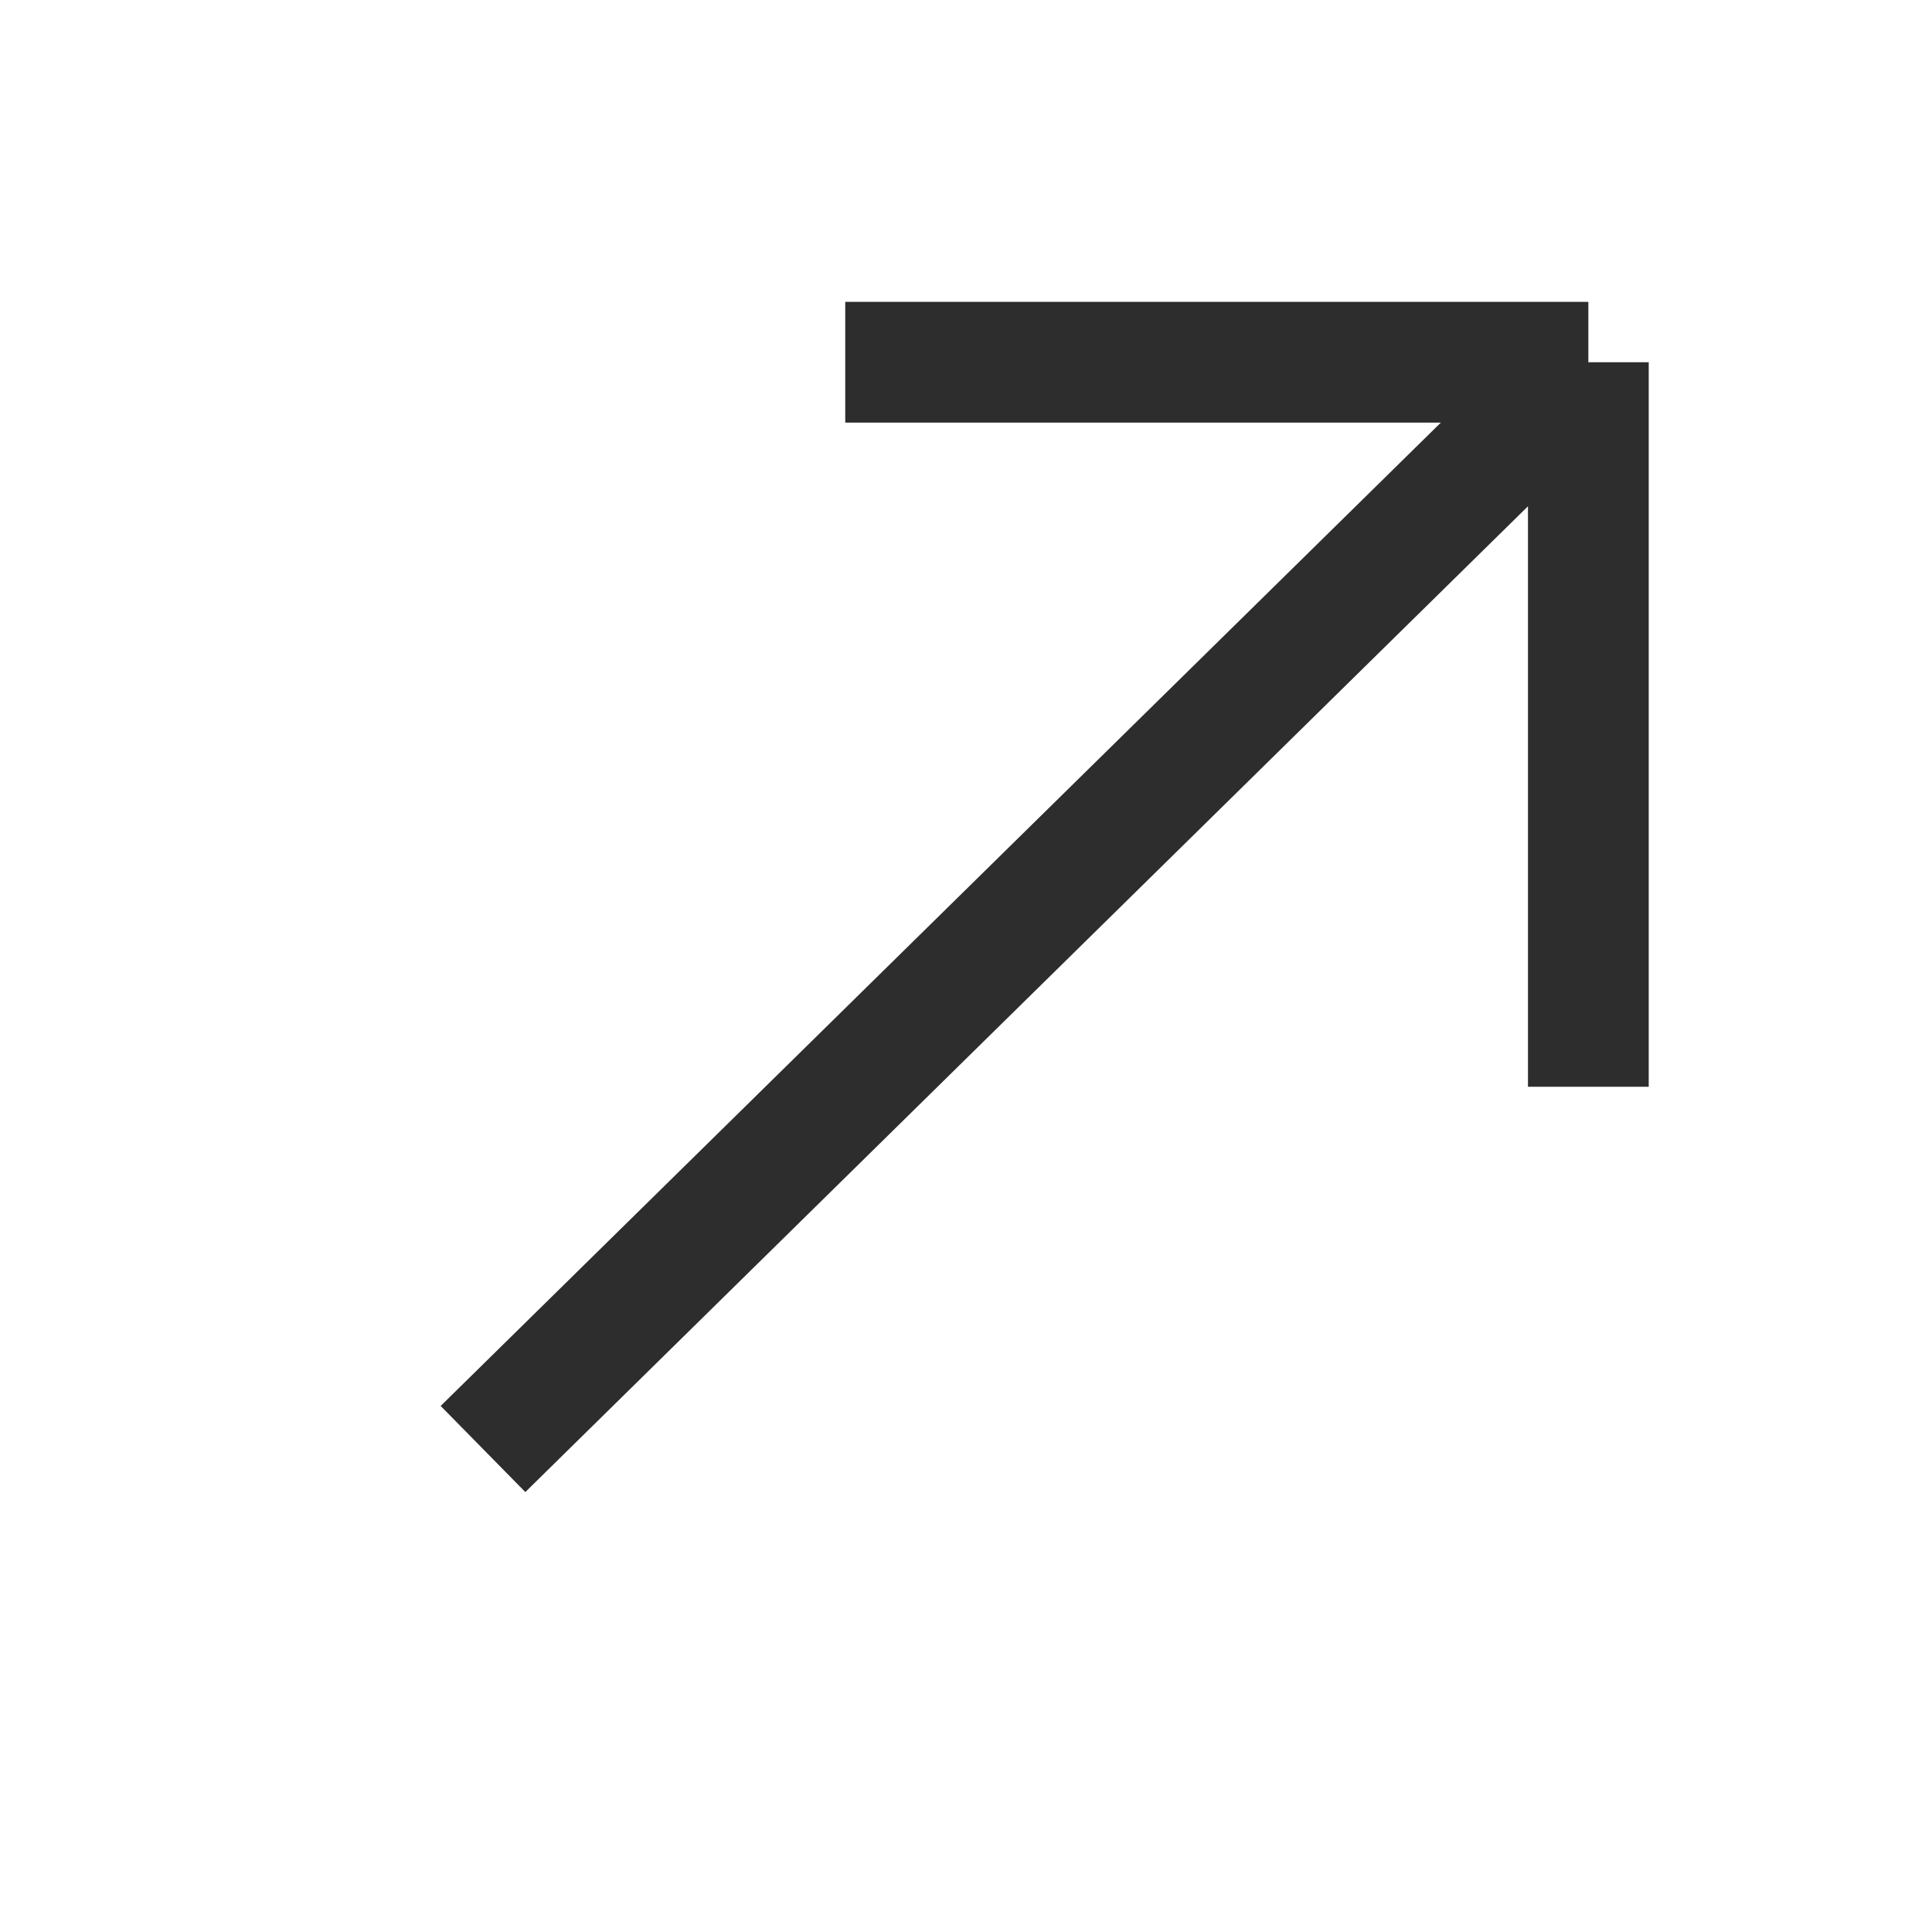
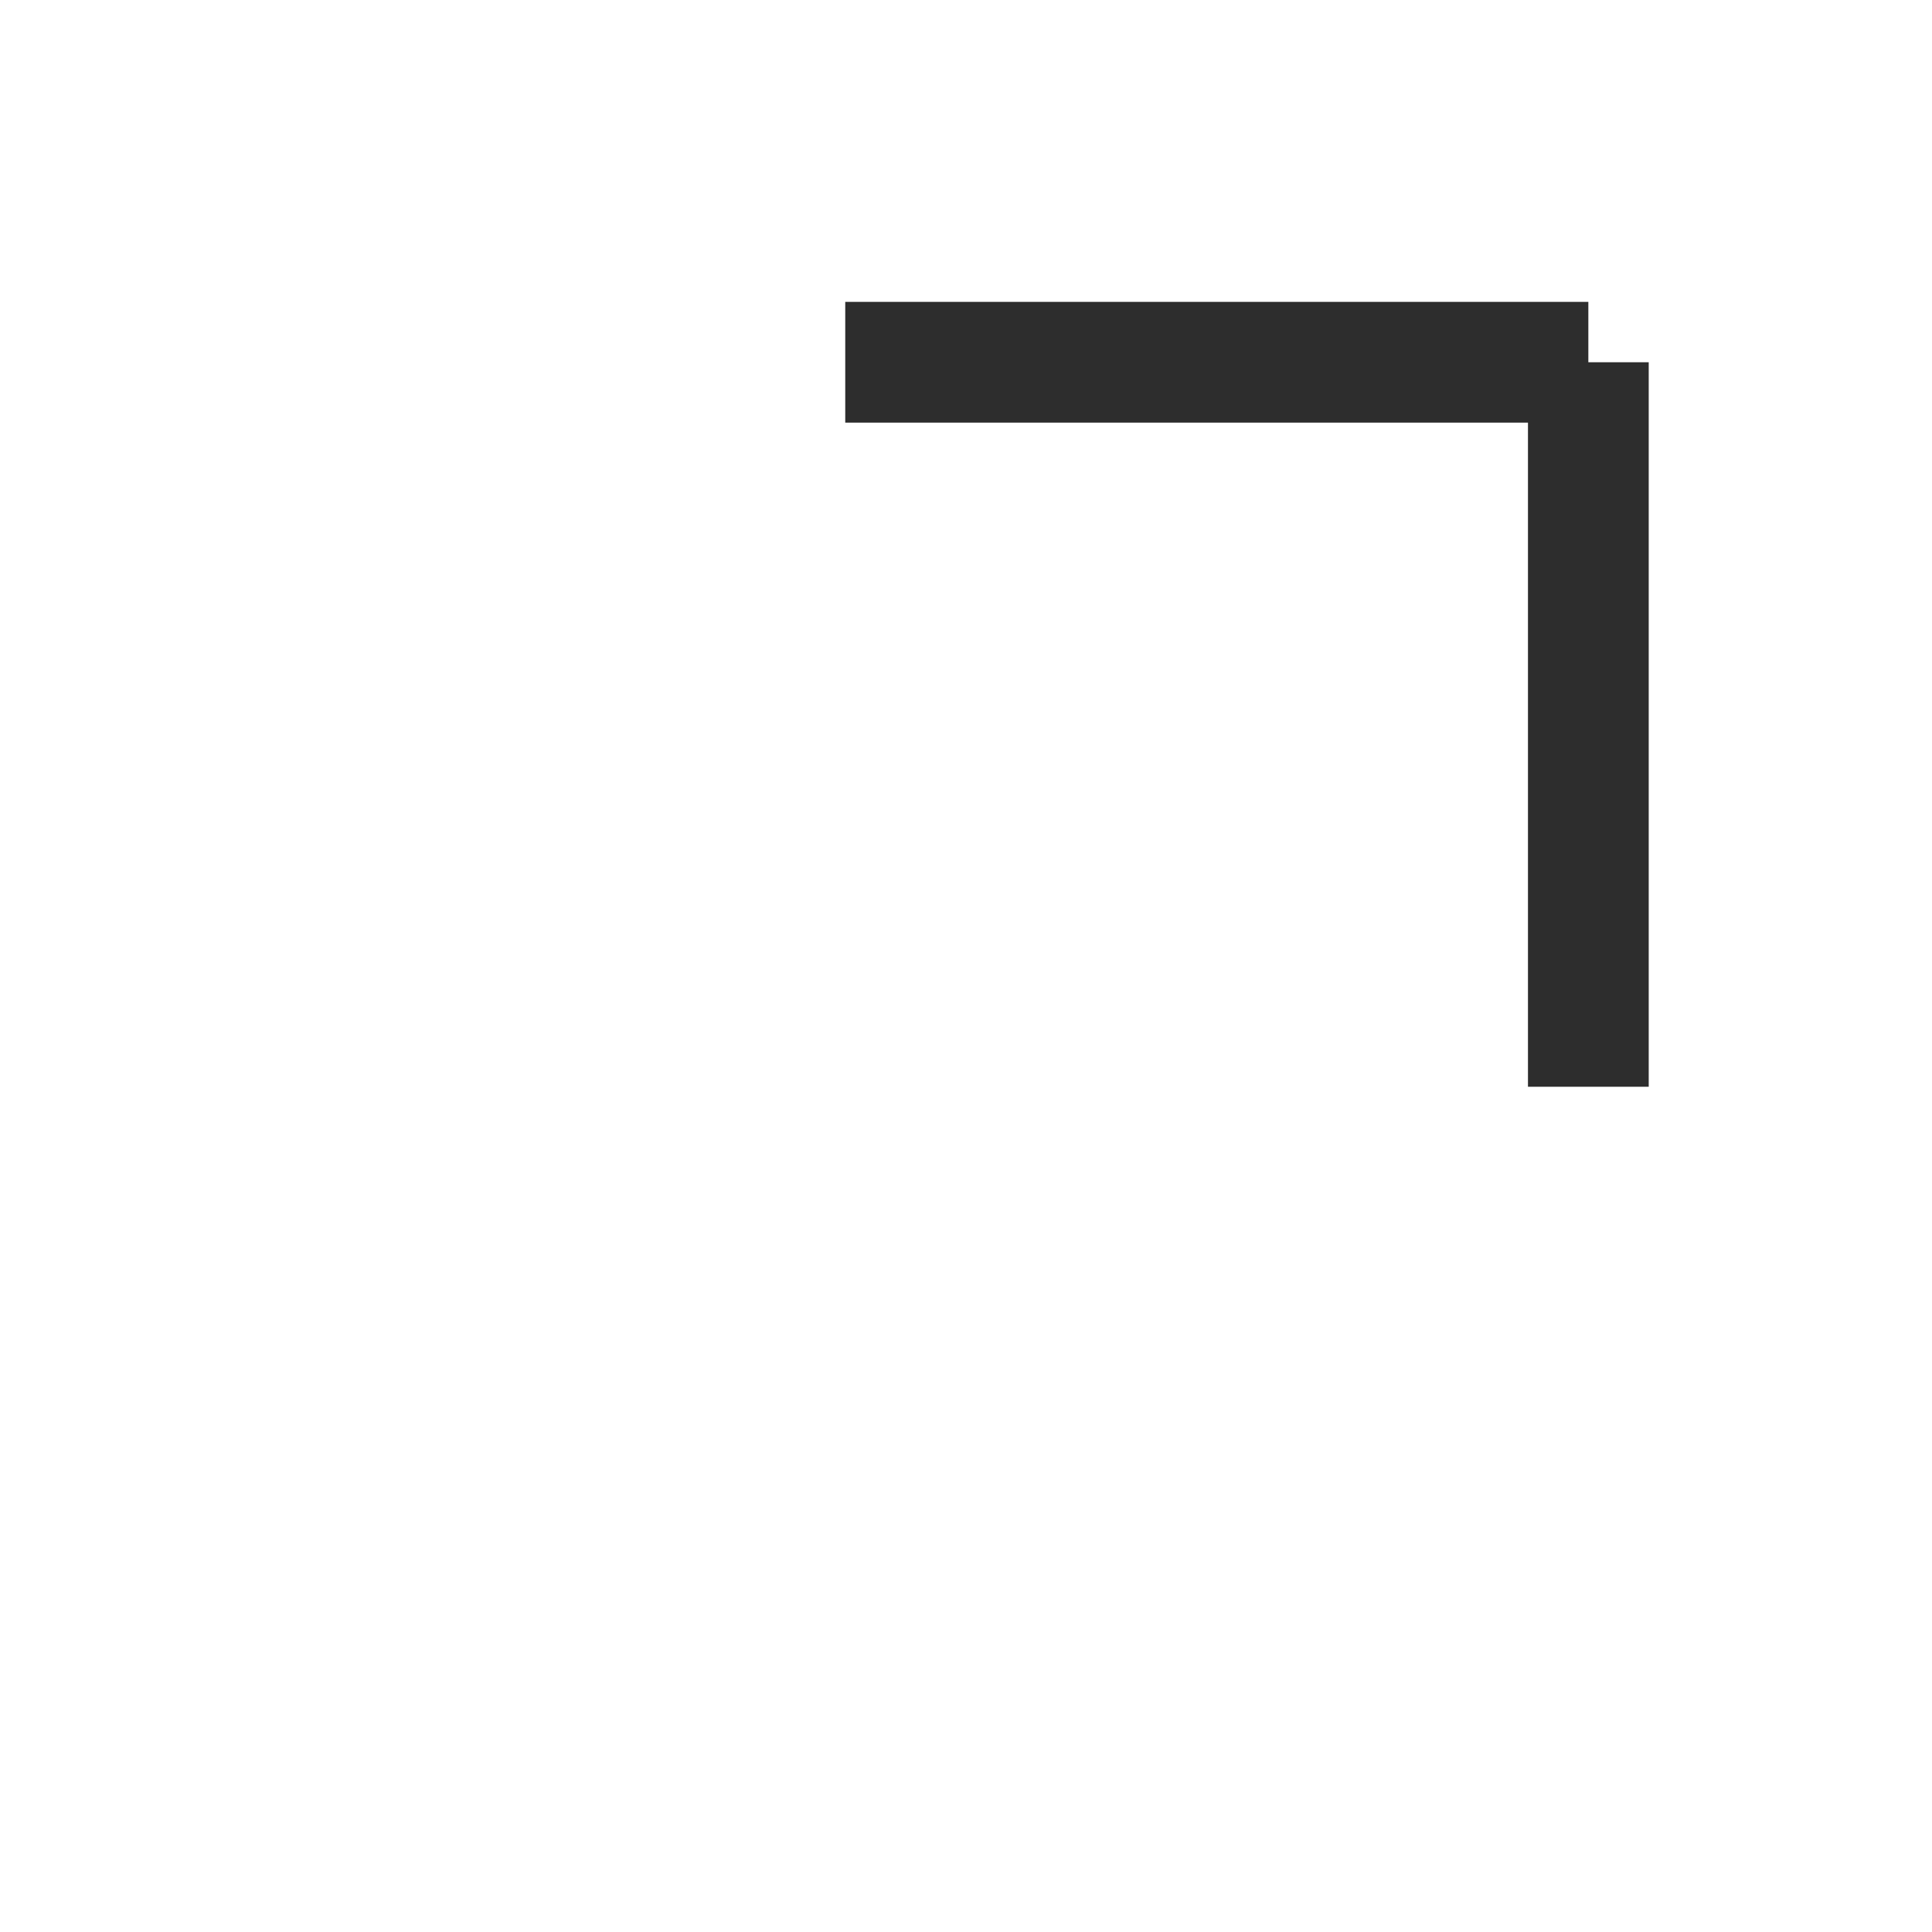
<svg xmlns="http://www.w3.org/2000/svg" width="16" height="16" viewBox="0 0 16 16" fill="none">
-   <path d="M13.154 3H7M13.154 3V9M13.154 3L4 12" stroke="#2D2D2D" />
+   <path d="M13.154 3H7M13.154 3V9M13.154 3" stroke="#2D2D2D" />
</svg>